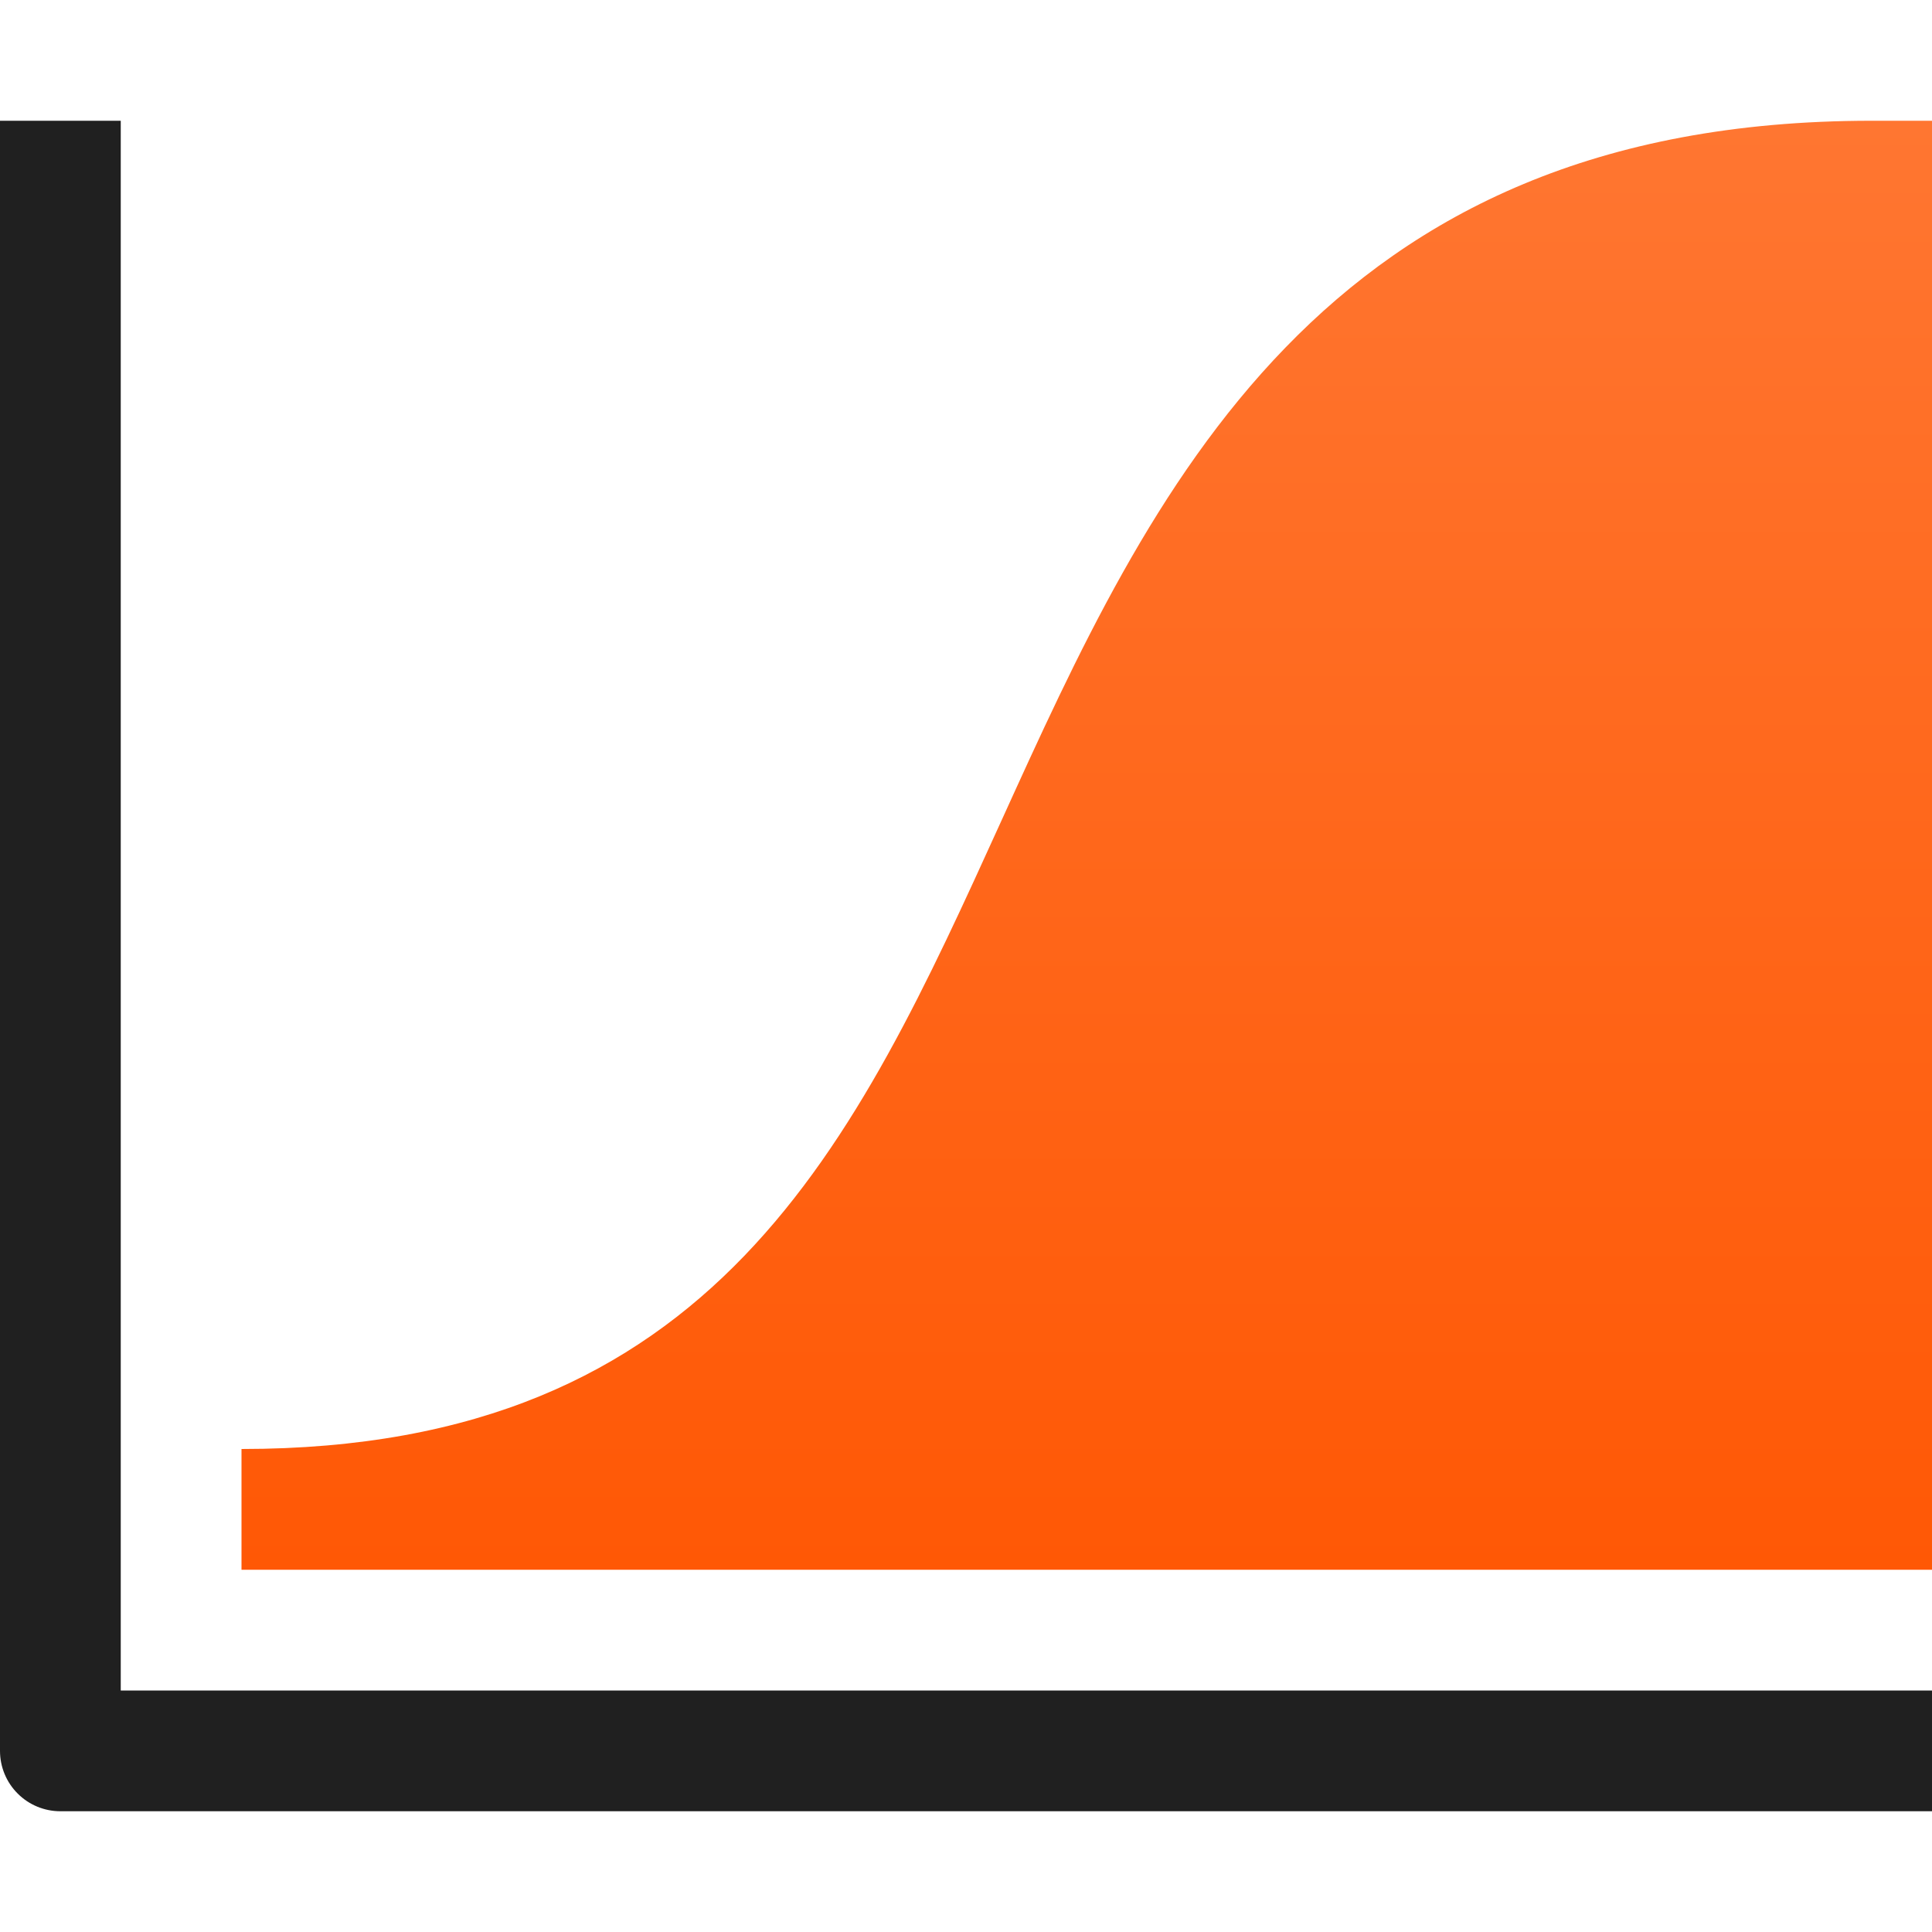
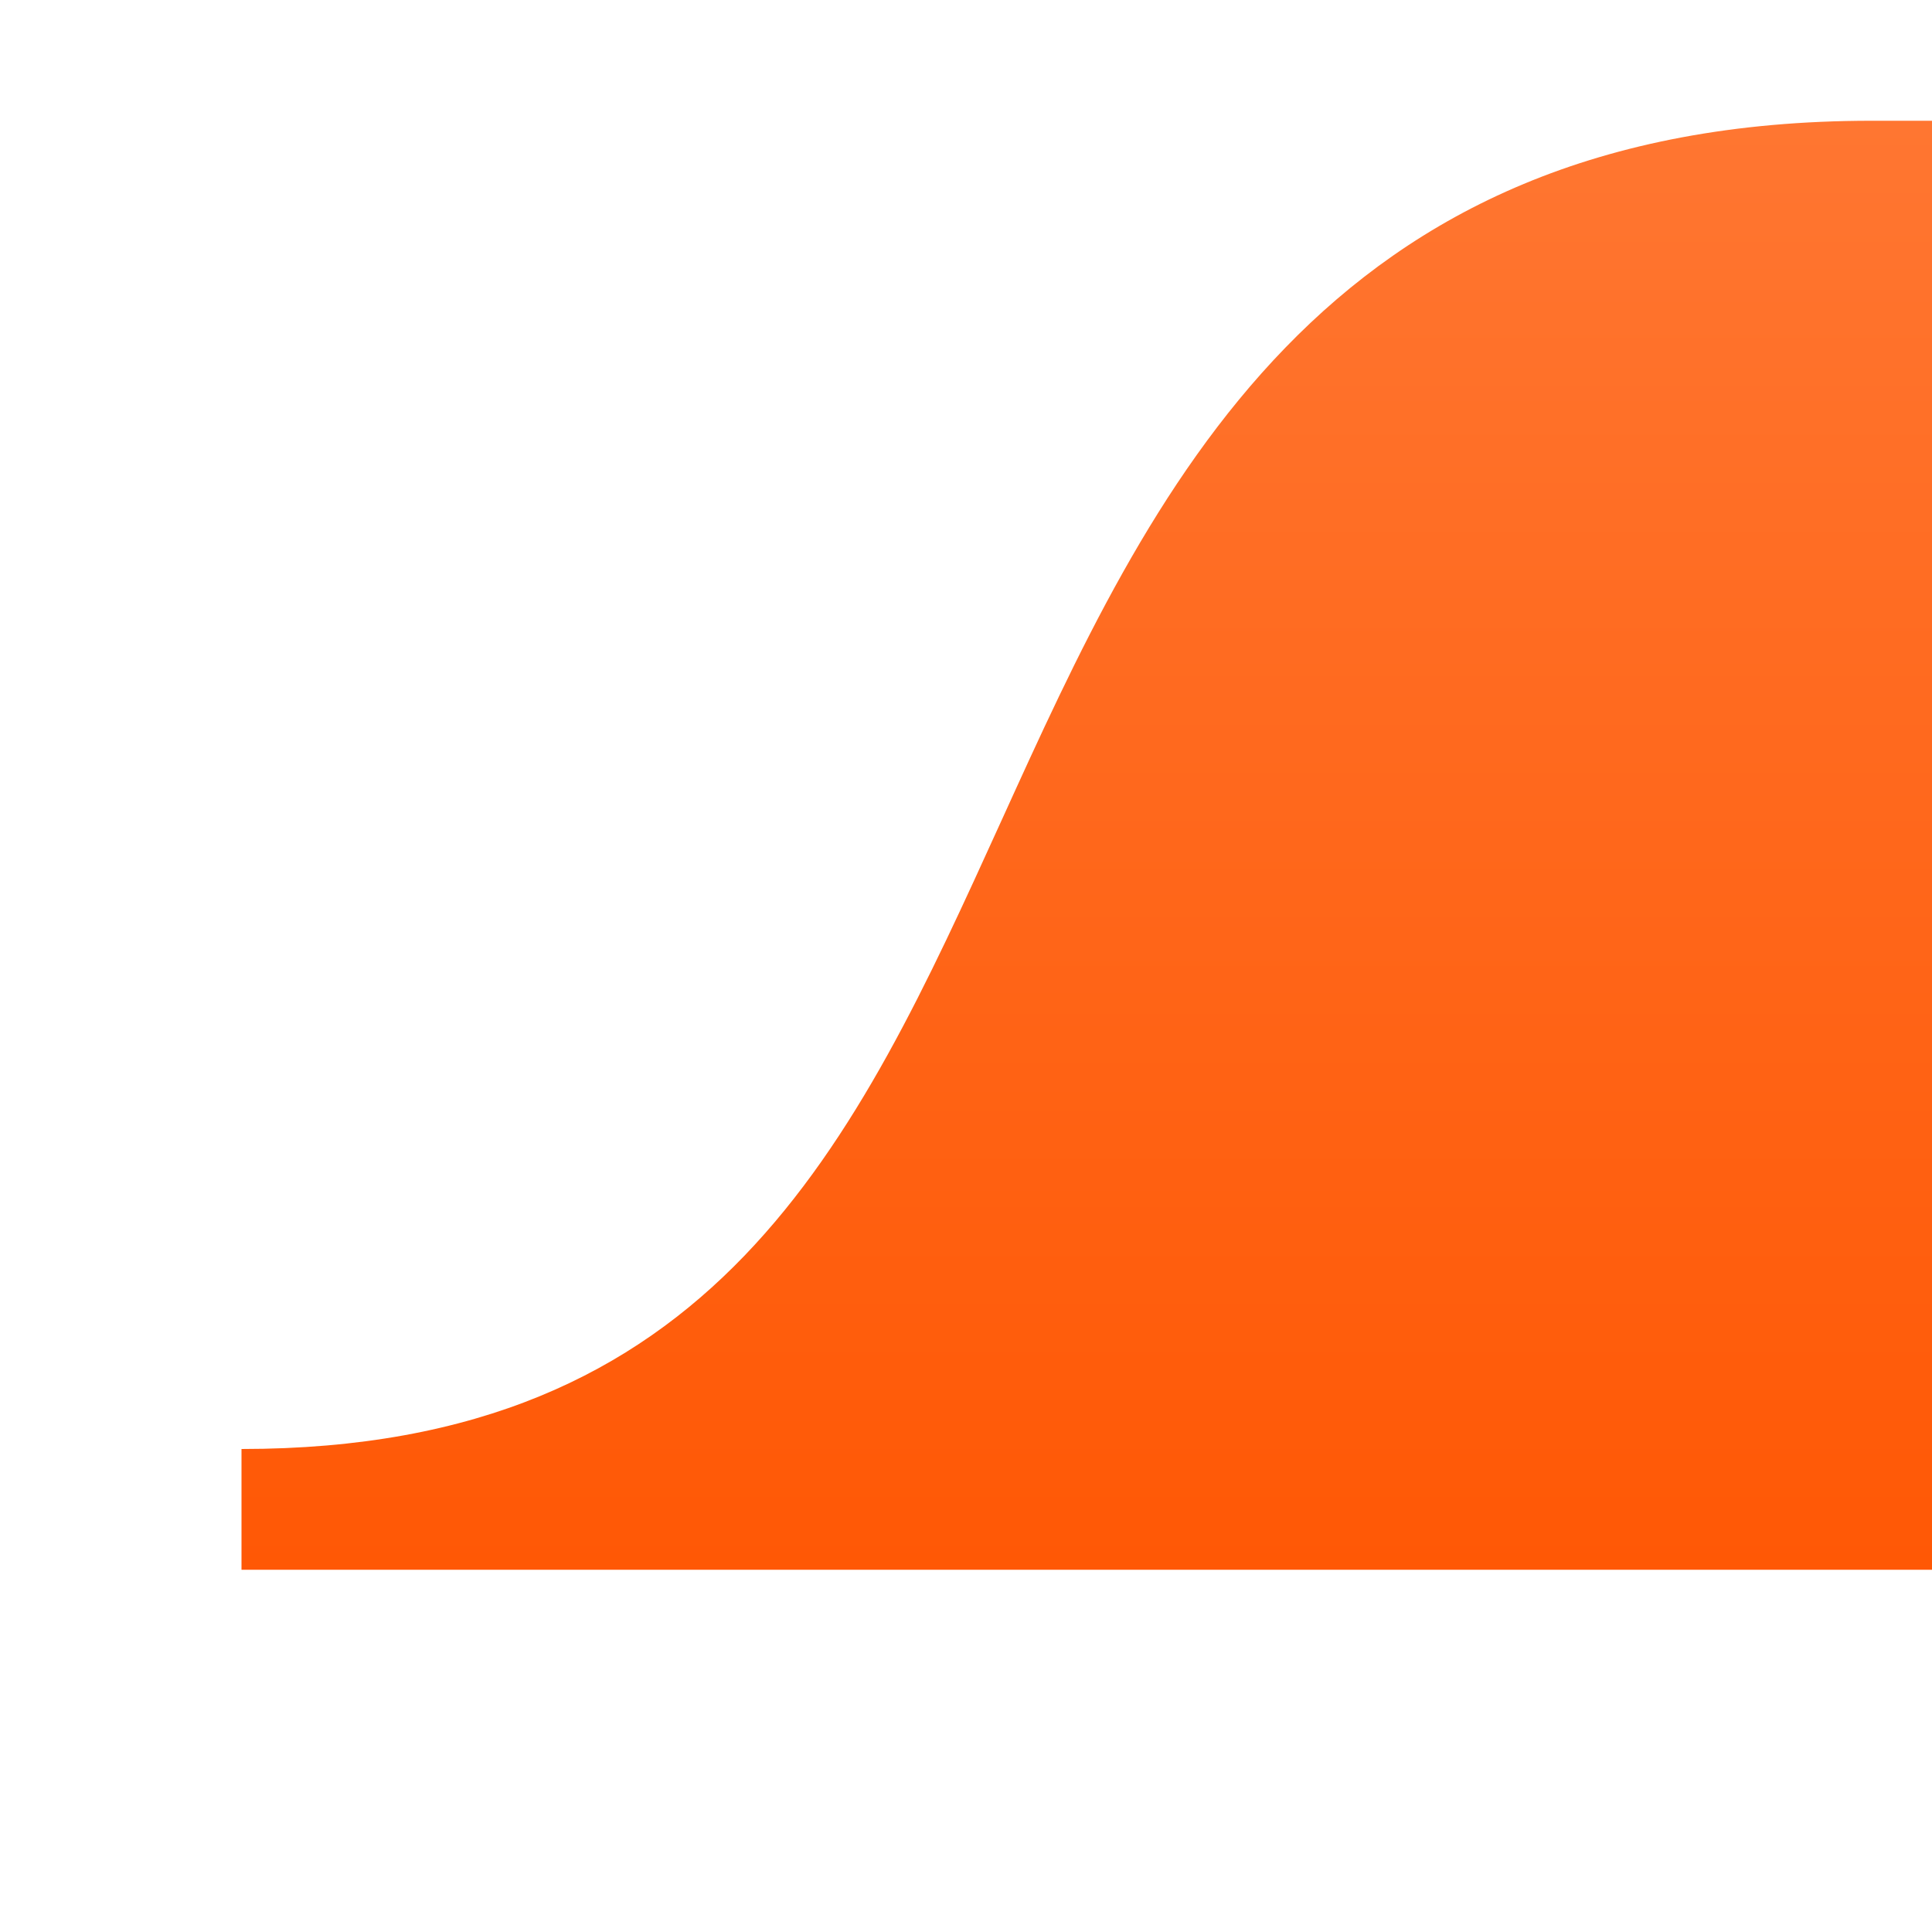
<svg xmlns="http://www.w3.org/2000/svg" width="32" height="32" viewBox="0 0 32 32" fill="none">
-   <path d="M32 30H1C0.735 30 0.48 29.895 0.293 29.707C0.105 29.52 0 29.265 0 29V2H2V28H32V30Z" fill="#202020" />
  <path d="M32 26H4V24C11.856 24 14.155 18.941 16.59 13.586C19.058 8.155 21.856 2 31 2H32V26Z" fill="url(#paint0_linear_632_11027)" />
  <defs>
    <linearGradient id="paint0_linear_632_11027" x1="18" y1="2" x2="18" y2="26" gradientUnits="userSpaceOnUse">
      <stop stop-color="#FF7631" />
      <stop offset="1" stop-color="#FF5805" />
    </linearGradient>
  </defs>
</svg>